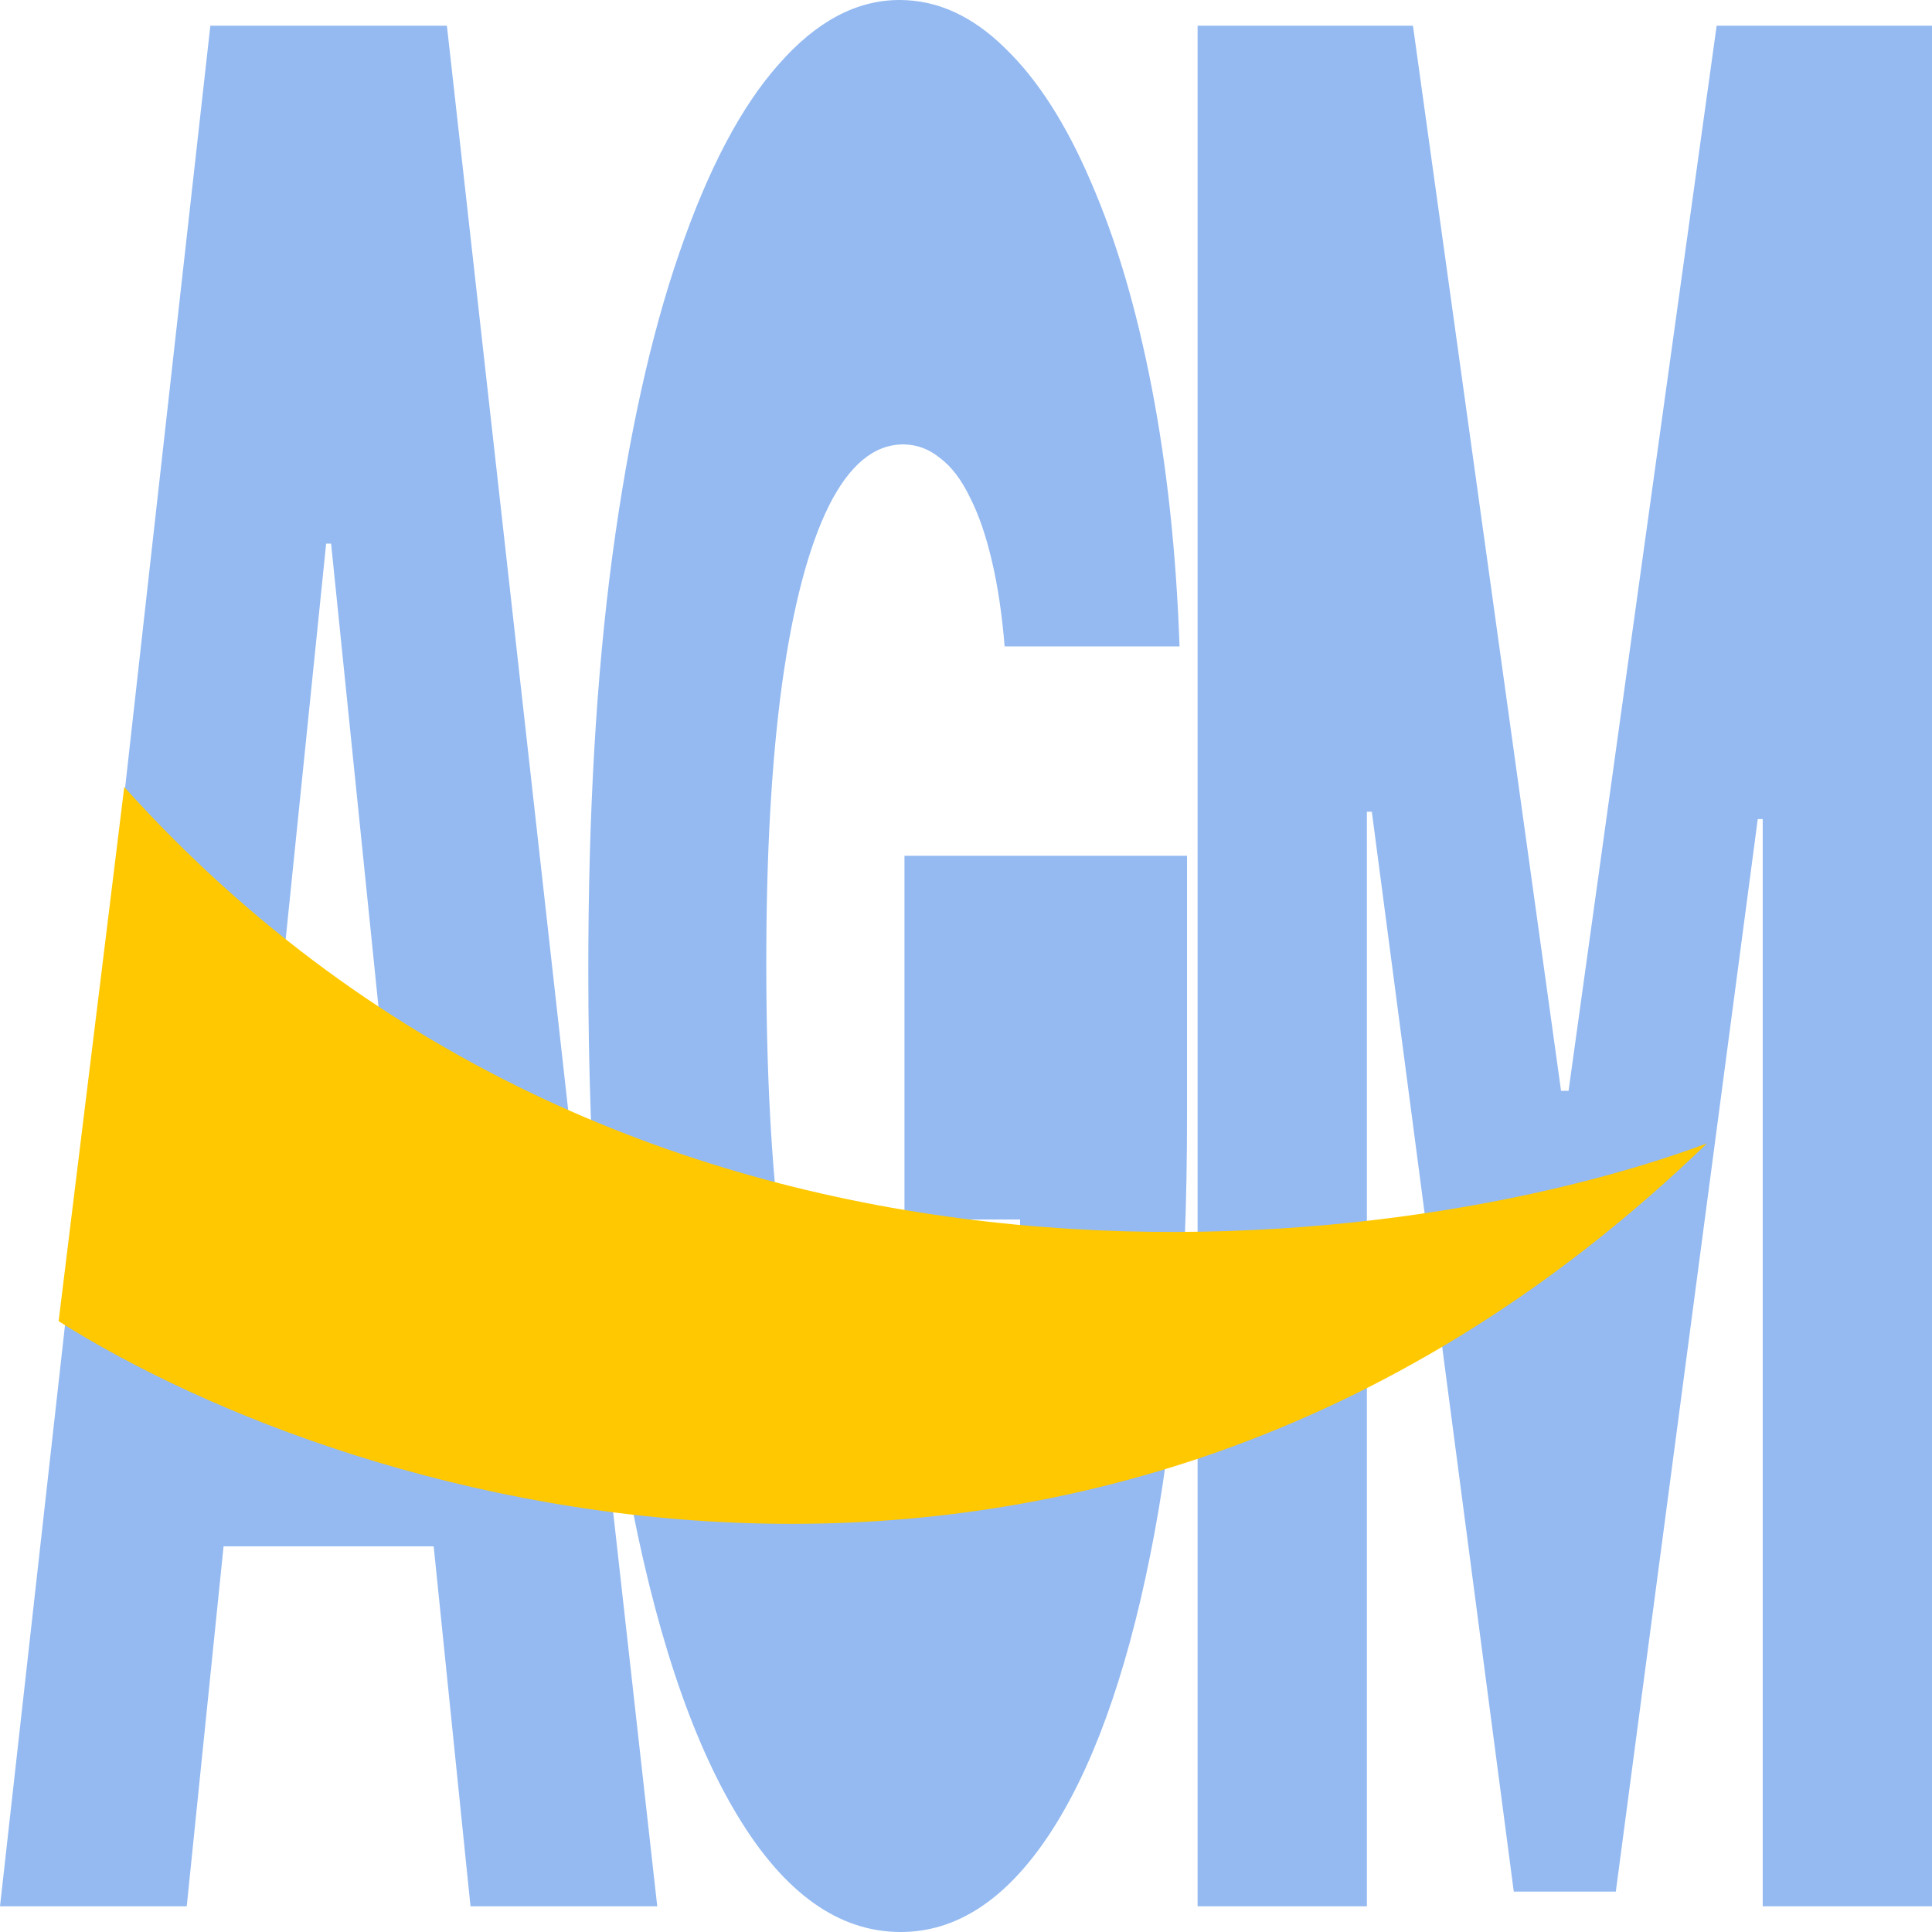
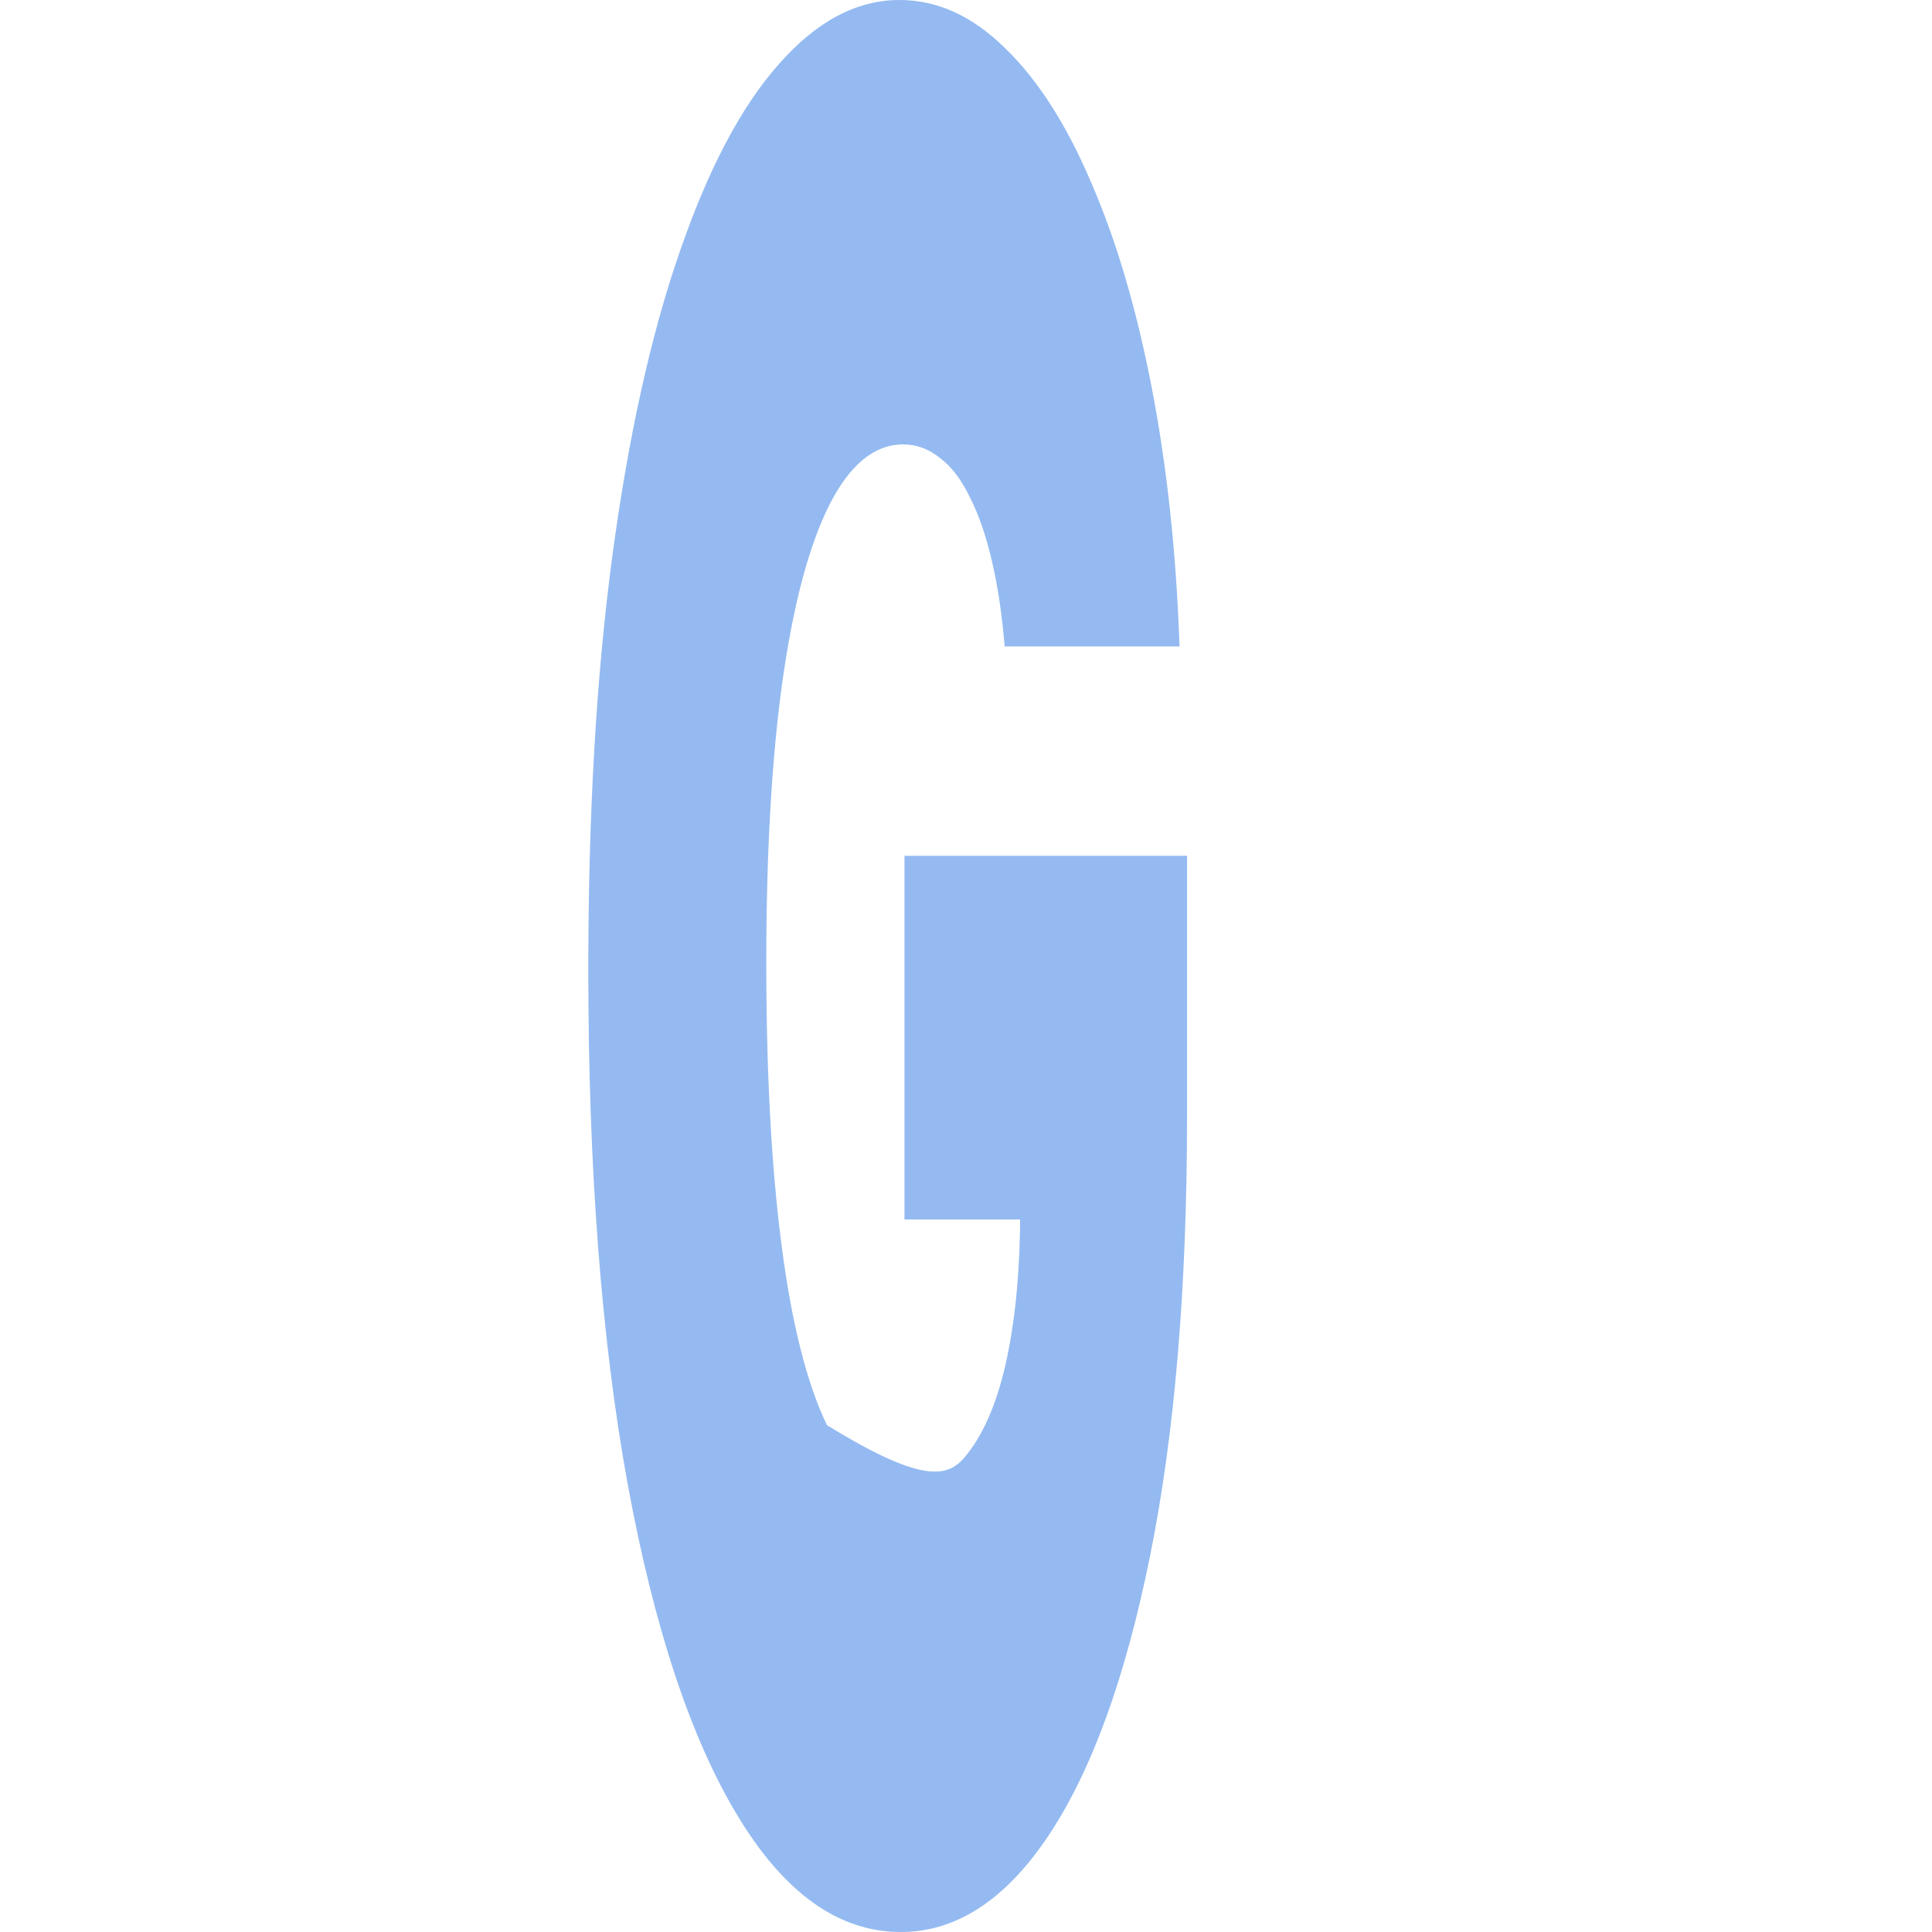
<svg xmlns="http://www.w3.org/2000/svg" width="32" height="32" viewBox="0 0 32 32" fill="none">
-   <path d="M16.64 10.707C16.596 10.17 16.525 9.698 16.429 9.293C16.333 8.877 16.212 8.527 16.068 8.243C15.927 7.949 15.762 7.731 15.573 7.589C15.388 7.437 15.183 7.361 14.96 7.361C14.479 7.361 14.068 7.701 13.728 8.38C13.391 9.06 13.134 10.038 12.955 11.316C12.78 12.593 12.692 14.134 12.692 15.939C12.692 17.764 12.776 19.326 12.945 20.624C13.113 21.921 13.364 22.915 13.697 23.605C14.03 24.294 14.444 24.639 14.939 24.639C15.376 24.639 15.738 24.451 16.027 24.076C16.319 23.701 16.537 23.169 16.681 22.479C16.826 21.79 16.898 20.979 16.898 20.046L17.393 20.198H14.981V14.175H19.661V18.494C19.661 21.333 19.456 23.762 19.047 25.779C18.642 27.787 18.082 29.328 17.367 30.403C16.656 31.468 15.84 32 14.919 32C13.891 32 12.989 31.356 12.213 30.068C11.436 28.781 10.83 26.945 10.393 24.563C9.96 22.18 9.744 19.346 9.744 16.061C9.744 13.485 9.876 11.204 10.141 9.217C10.409 7.229 10.78 5.551 11.254 4.183C11.728 2.804 12.276 1.764 12.898 1.065C13.52 0.355 14.187 0 14.898 0C15.524 0 16.104 0.264 16.64 0.791C17.18 1.308 17.656 2.048 18.068 3.011C18.484 3.965 18.819 5.095 19.073 6.403C19.327 7.711 19.482 9.146 19.537 10.707H16.64Z" fill="#94BAF1" />
-   <path d="M19.836 0.426H23.403L25.856 18.068H25.98L28.433 0.426H32V31.574H29.196V13.566H29.114L26.763 31.331H25.073L22.722 13.445H22.64V31.574H19.836V0.426Z" fill="#94BAF1" />
-   <path d="M3.093 31.574H0L3.484 0.426H7.402L10.886 31.574H7.793L5.484 9.004H5.402L3.093 31.574ZM2.515 19.285H8.329V25.612H2.515V19.285Z" fill="#94BAF1" />
-   <path d="M0.971 21.883L2.058 13.036C10.509 22.424 23.057 20.883 28.274 18.938C18.149 28.713 5.854 24.974 0.971 21.883Z" fill="#FFC800" />
+   <path d="M16.64 10.707C16.596 10.17 16.525 9.698 16.429 9.293C16.333 8.877 16.212 8.527 16.068 8.243C15.927 7.949 15.762 7.731 15.573 7.589C15.388 7.437 15.183 7.361 14.96 7.361C14.479 7.361 14.068 7.701 13.728 8.38C13.391 9.06 13.134 10.038 12.955 11.316C12.78 12.593 12.692 14.134 12.692 15.939C12.692 17.764 12.776 19.326 12.945 20.624C13.113 21.921 13.364 22.915 13.697 23.605C15.376 24.639 15.738 24.451 16.027 24.076C16.319 23.701 16.537 23.169 16.681 22.479C16.826 21.79 16.898 20.979 16.898 20.046L17.393 20.198H14.981V14.175H19.661V18.494C19.661 21.333 19.456 23.762 19.047 25.779C18.642 27.787 18.082 29.328 17.367 30.403C16.656 31.468 15.84 32 14.919 32C13.891 32 12.989 31.356 12.213 30.068C11.436 28.781 10.83 26.945 10.393 24.563C9.96 22.18 9.744 19.346 9.744 16.061C9.744 13.485 9.876 11.204 10.141 9.217C10.409 7.229 10.78 5.551 11.254 4.183C11.728 2.804 12.276 1.764 12.898 1.065C13.52 0.355 14.187 0 14.898 0C15.524 0 16.104 0.264 16.64 0.791C17.18 1.308 17.656 2.048 18.068 3.011C18.484 3.965 18.819 5.095 19.073 6.403C19.327 7.711 19.482 9.146 19.537 10.707H16.64Z" fill="#94BAF1" />
</svg>